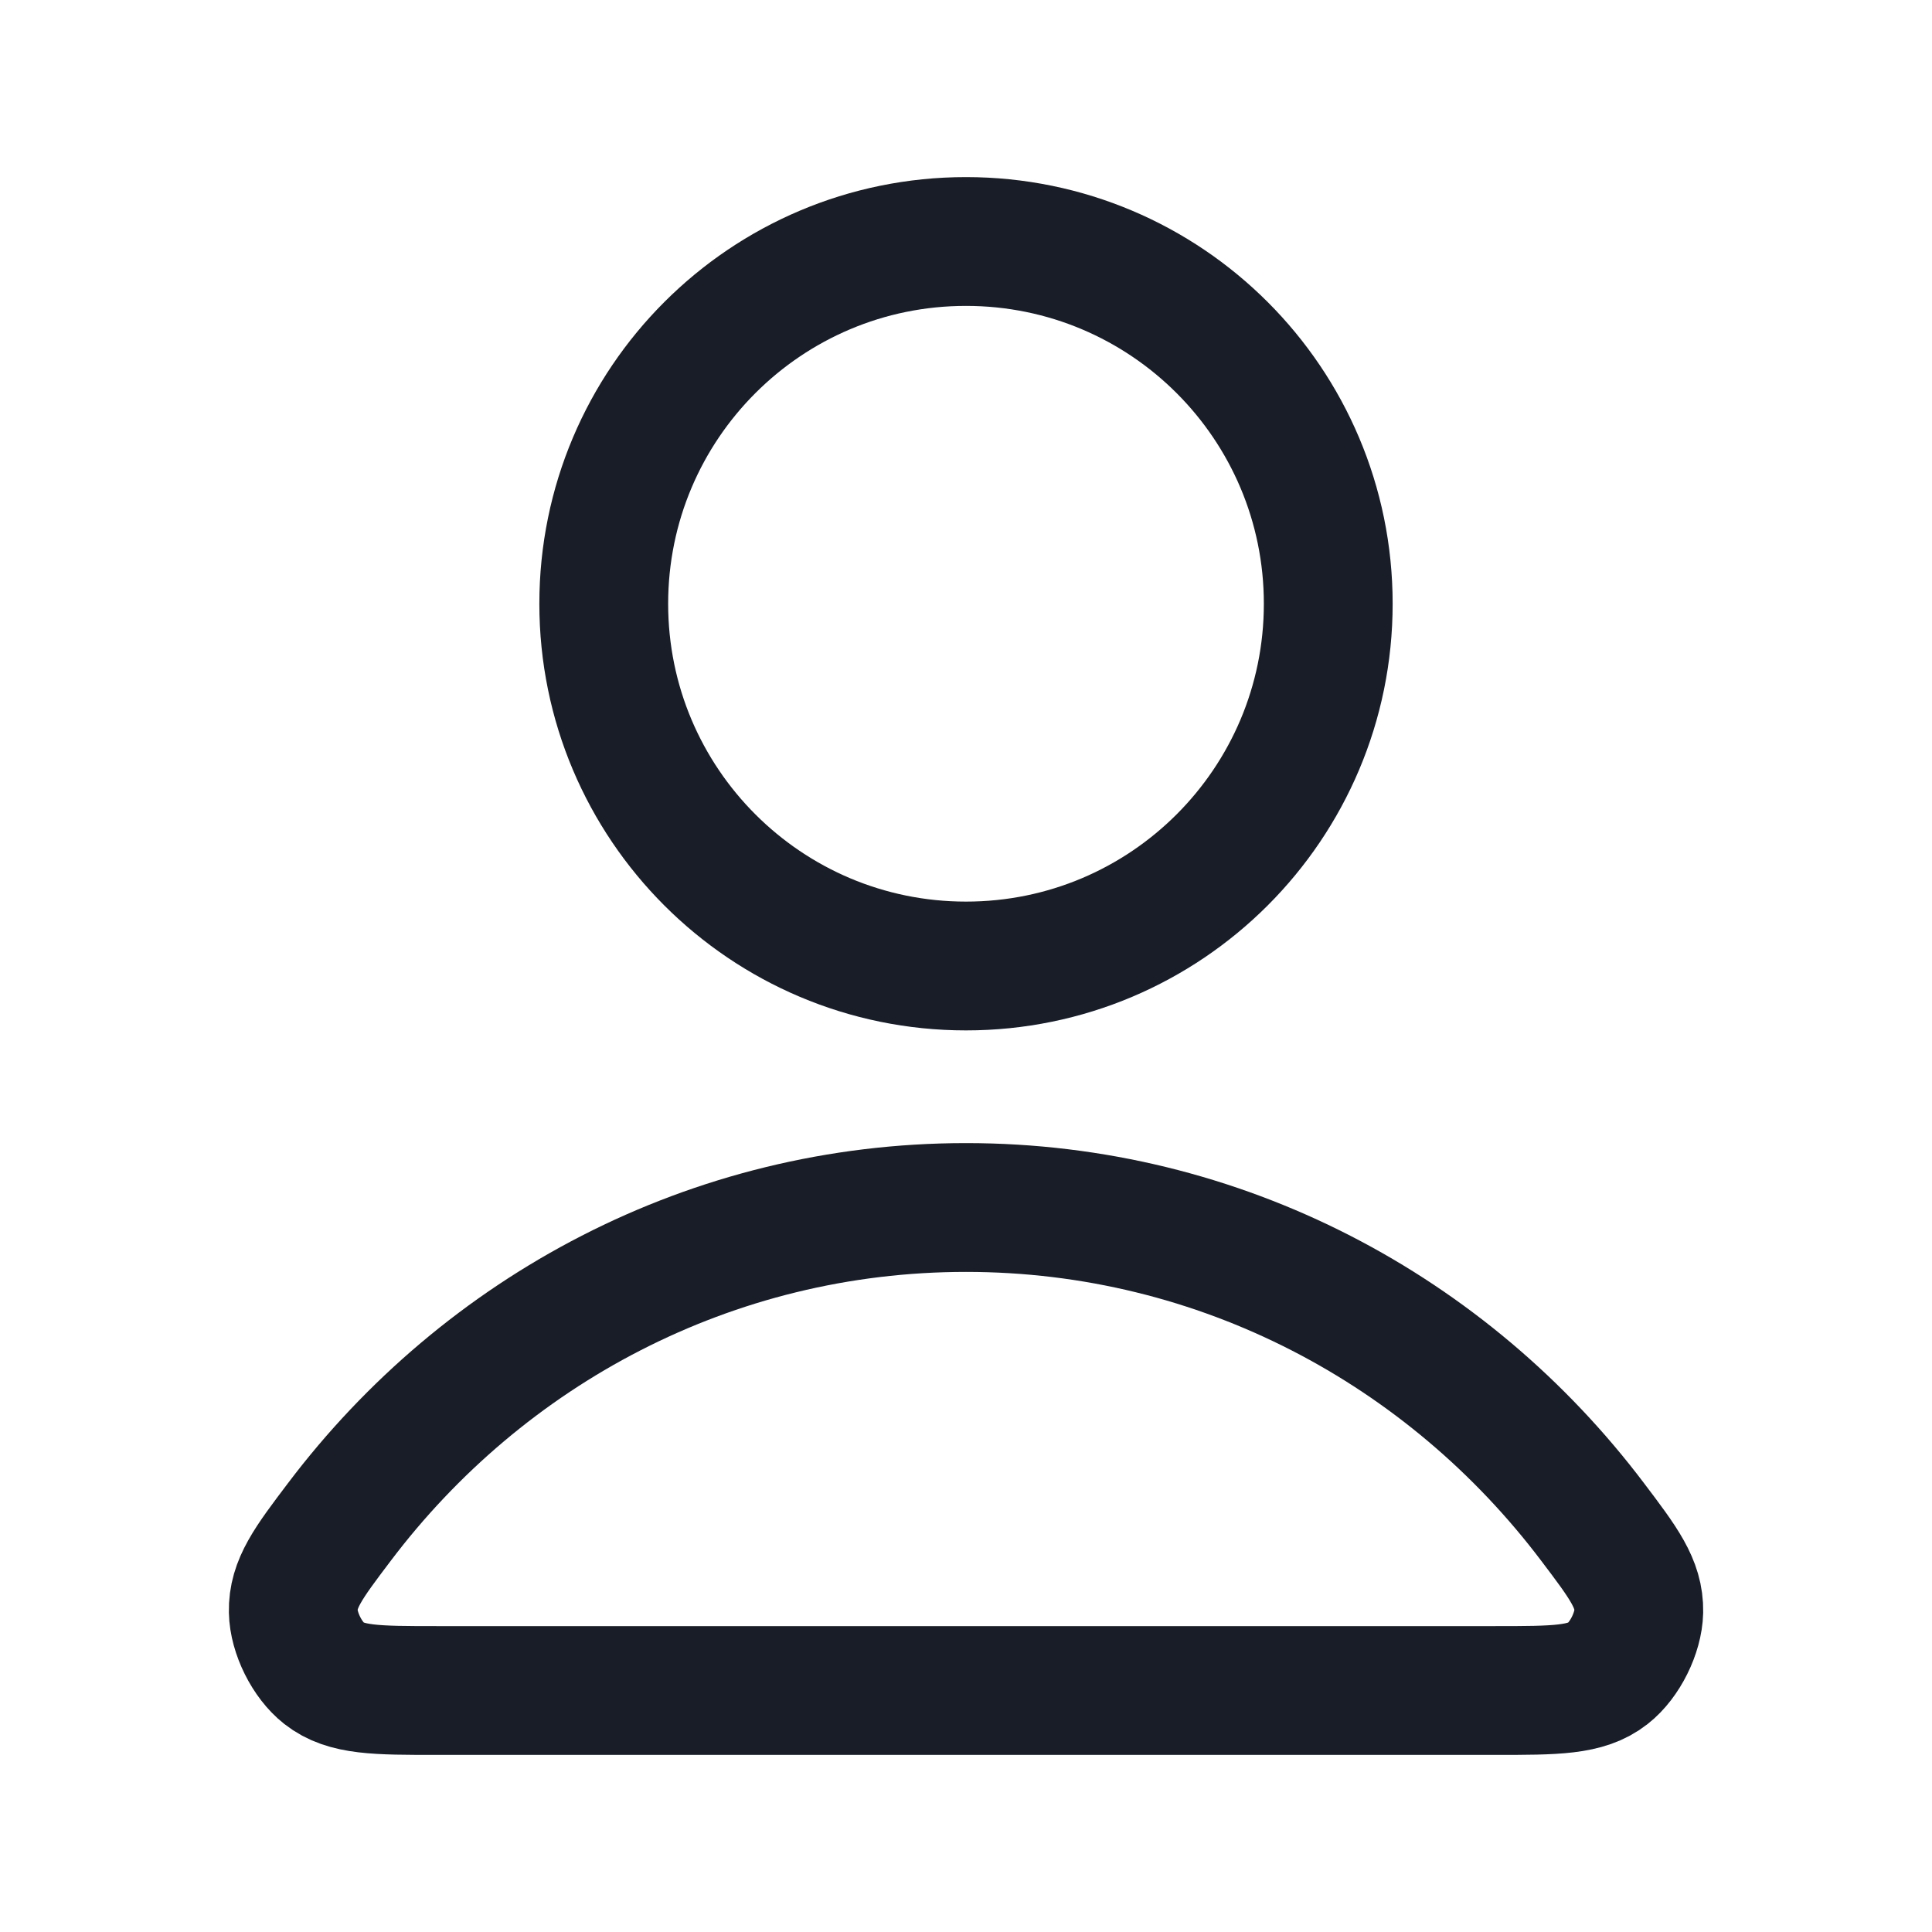
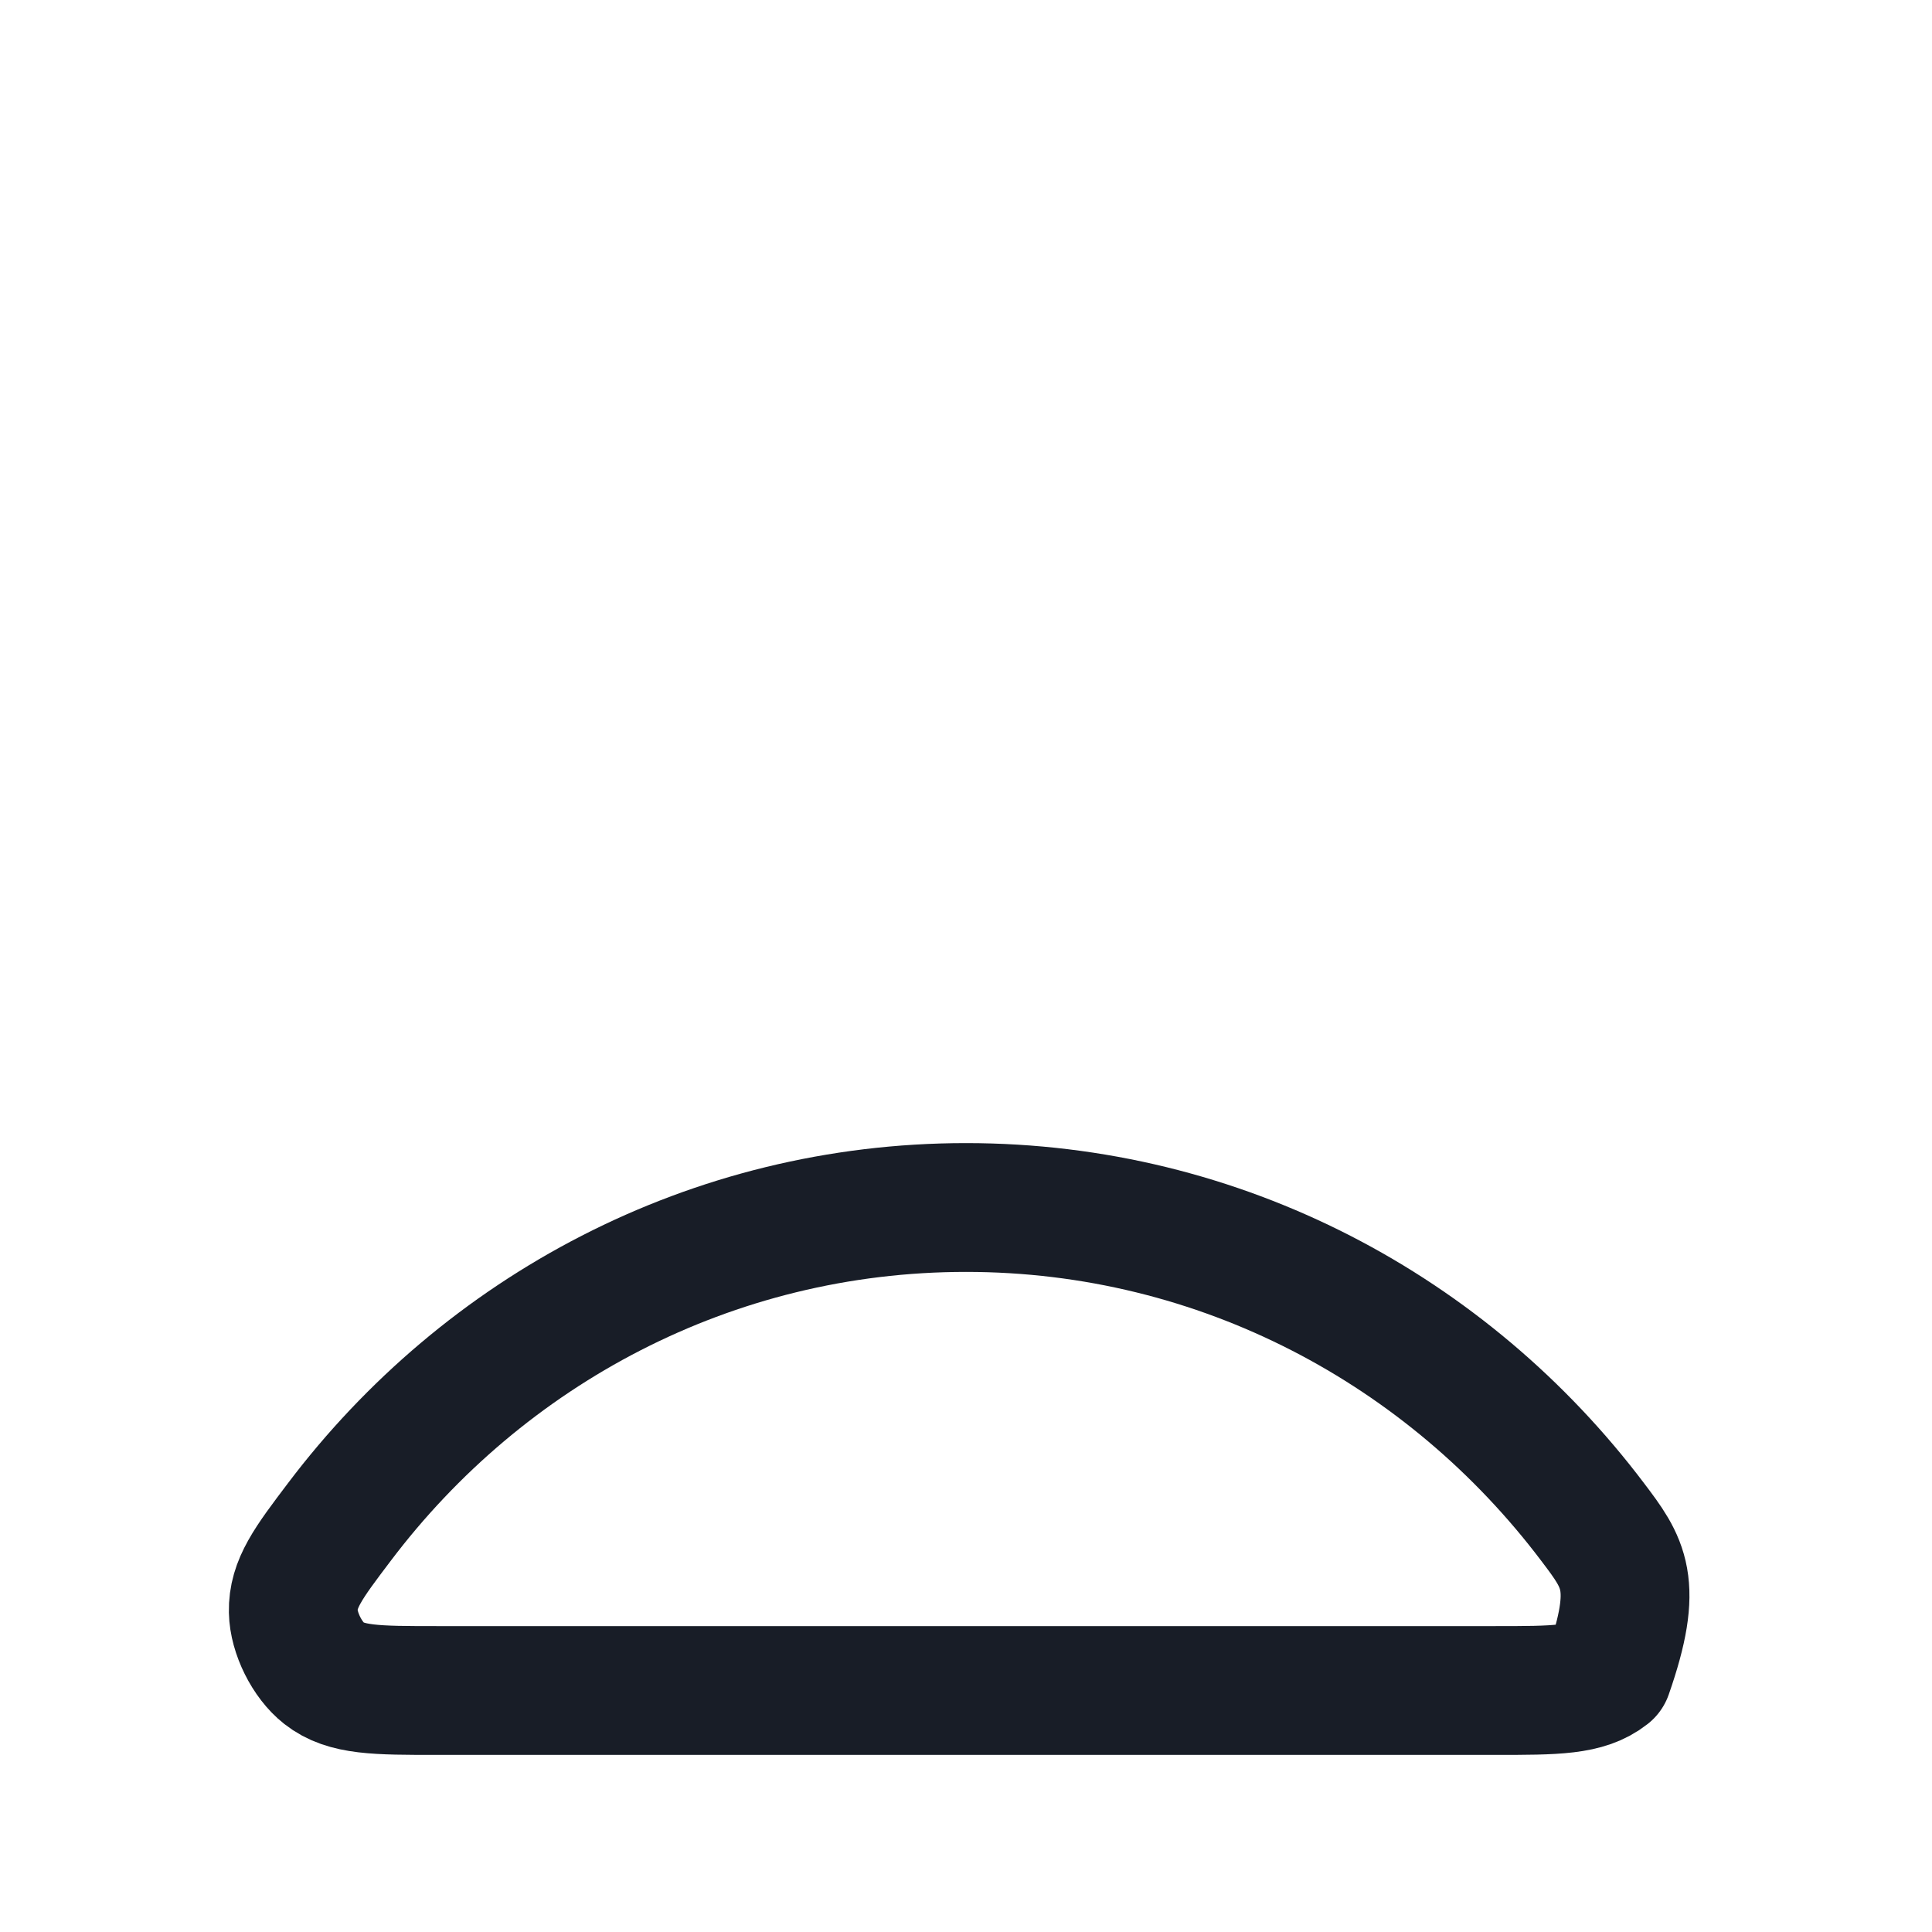
<svg xmlns="http://www.w3.org/2000/svg" width="30" height="30" viewBox="0 0 30 30" fill="none">
-   <path d="M15 18.75C11.037 18.75 7.514 20.663 5.27 23.633C4.787 24.271 4.546 24.591 4.554 25.023C4.56 25.357 4.769 25.777 5.032 25.983C5.372 26.25 5.842 26.25 6.784 26.25H23.216C24.158 26.25 24.629 26.25 24.968 25.983C25.231 25.777 25.44 25.357 25.447 25.023C25.454 24.591 25.213 24.271 24.73 23.633C22.487 20.663 18.963 18.75 15 18.75Z" stroke="#181D27" stroke-width="2" stroke-linecap="round" stroke-linejoin="round" />
-   <path d="M15 15C18.107 15 20.625 12.482 20.625 9.375C20.625 6.268 18.107 3.75 15 3.75C11.893 3.75 9.375 6.268 9.375 9.375C9.375 12.482 11.893 15 15 15Z" stroke="#181D27" stroke-width="2" stroke-linecap="round" stroke-linejoin="round" />
+   <path d="M15 18.75C11.037 18.75 7.514 20.663 5.27 23.633C4.787 24.271 4.546 24.591 4.554 25.023C4.56 25.357 4.769 25.777 5.032 25.983C5.372 26.25 5.842 26.25 6.784 26.25H23.216C24.158 26.25 24.629 26.25 24.968 25.983C25.454 24.591 25.213 24.271 24.73 23.633C22.487 20.663 18.963 18.75 15 18.75Z" stroke="#181D27" stroke-width="2" stroke-linecap="round" stroke-linejoin="round" />
</svg>